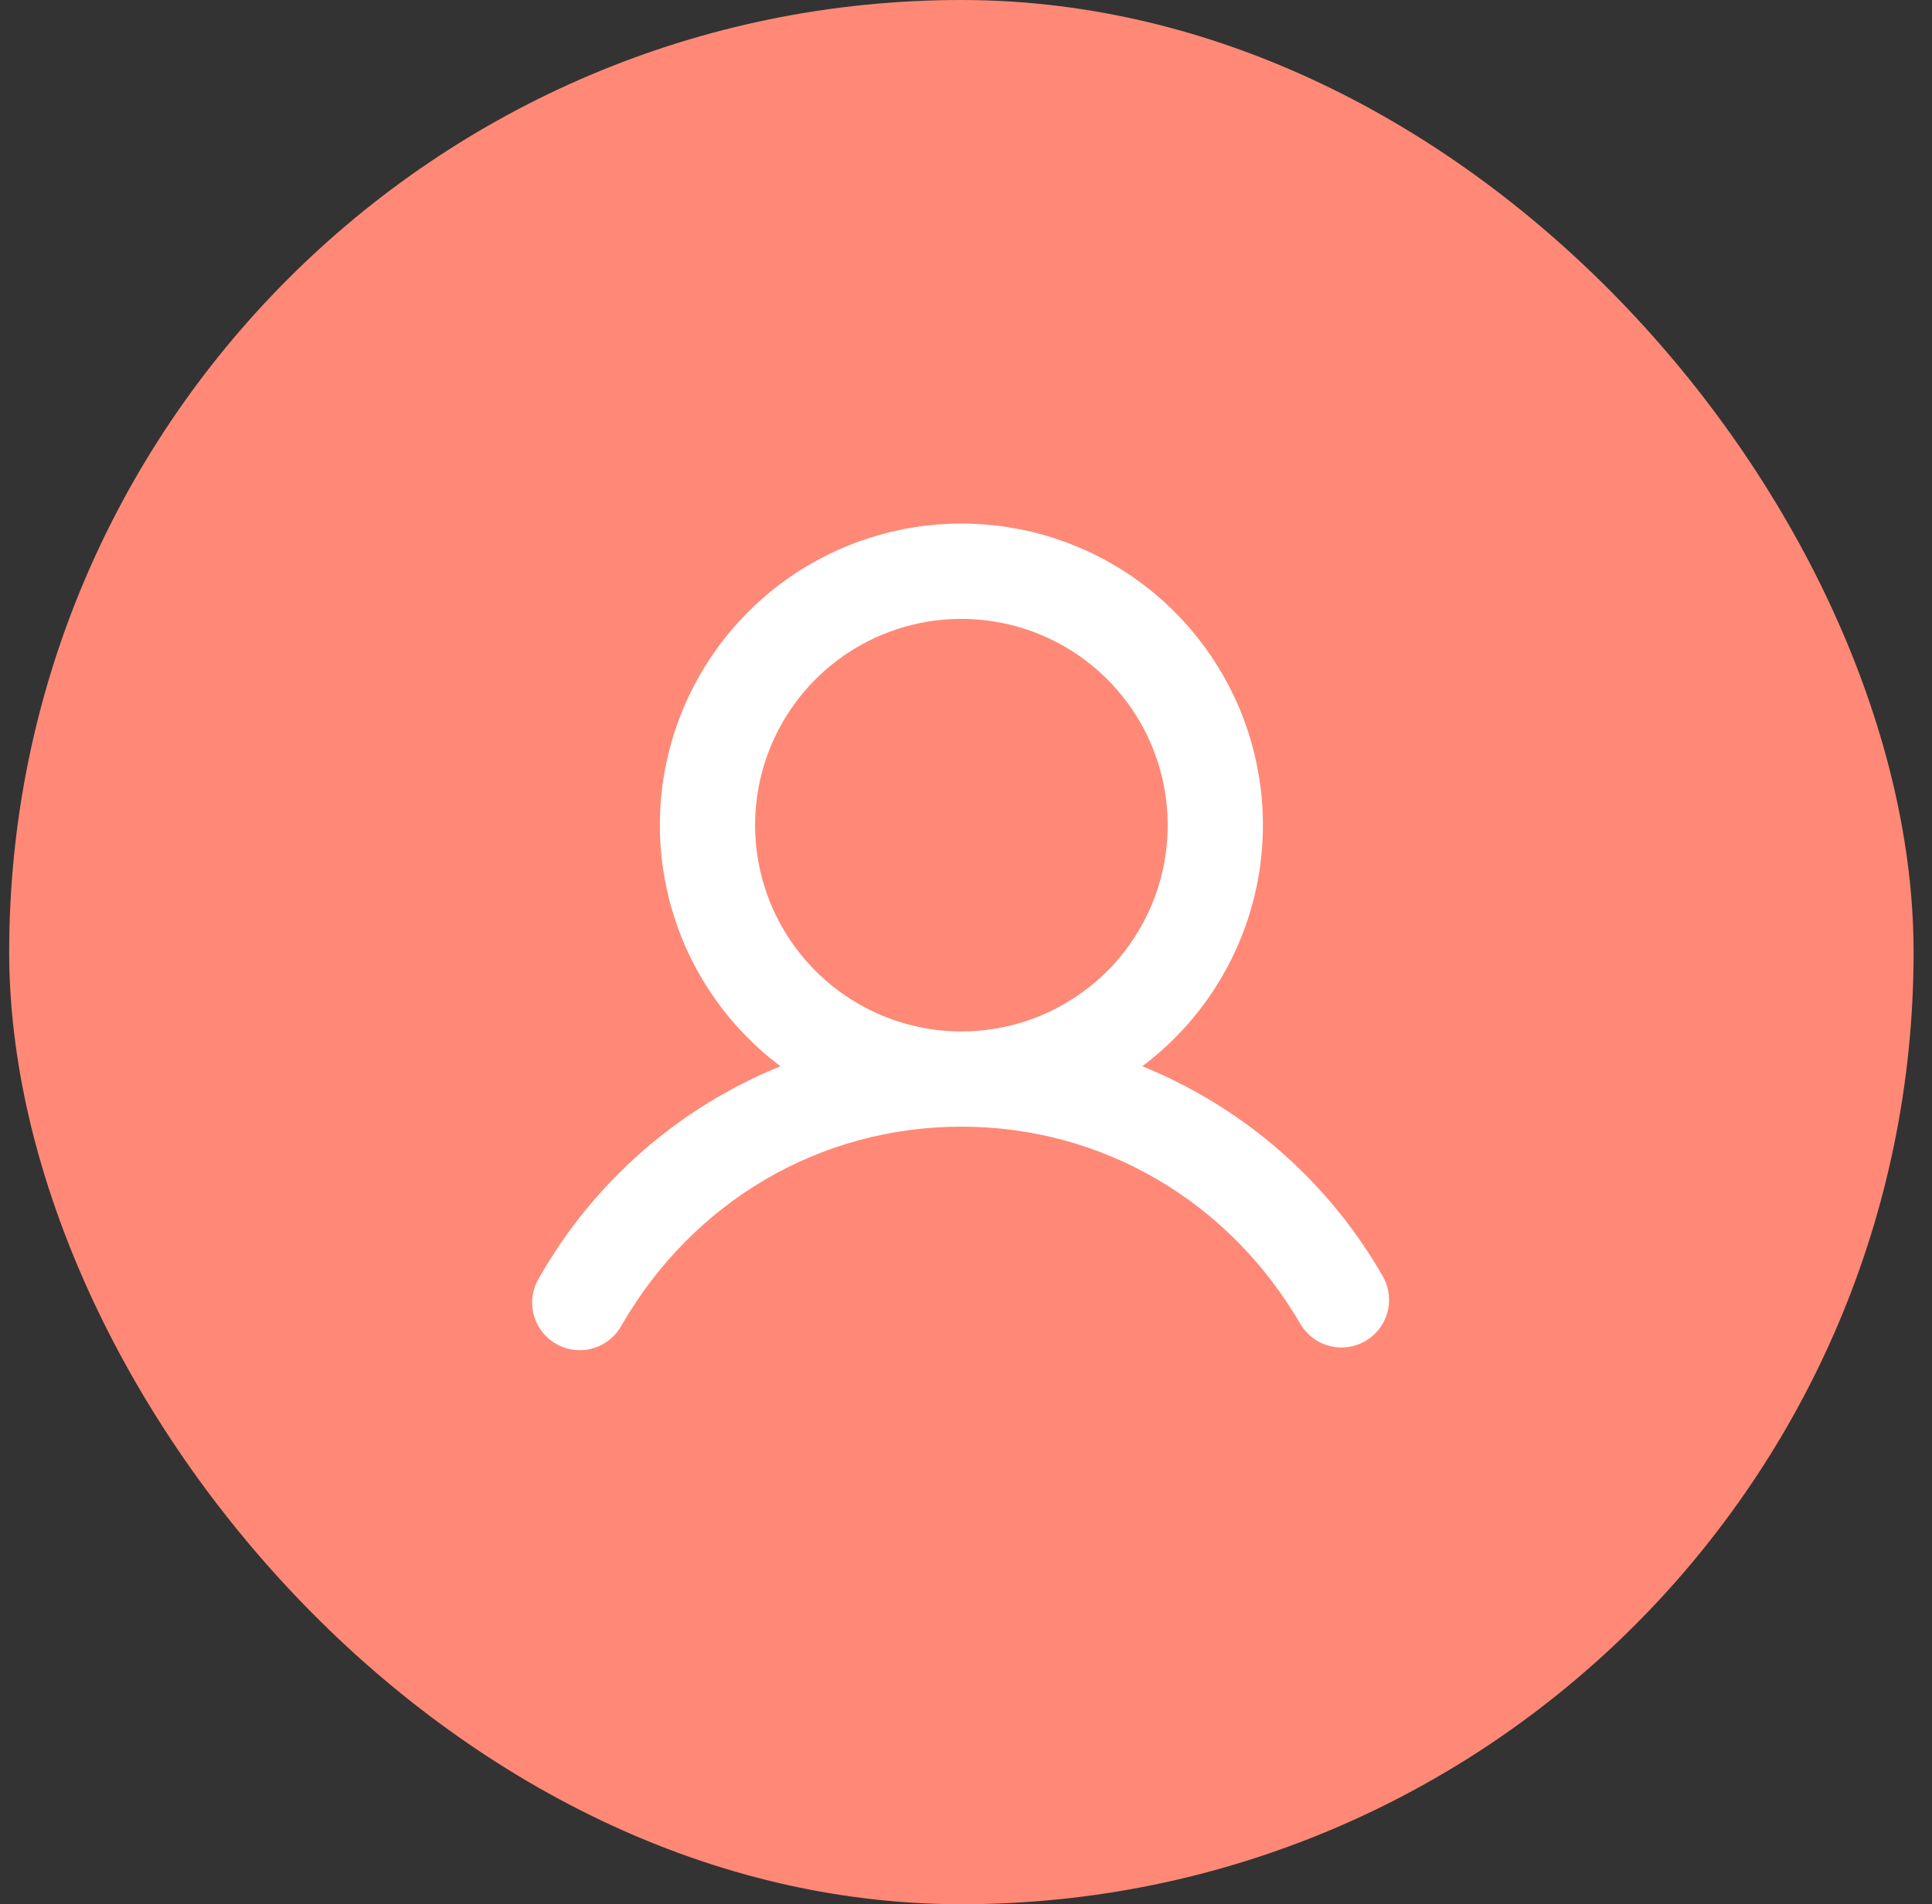
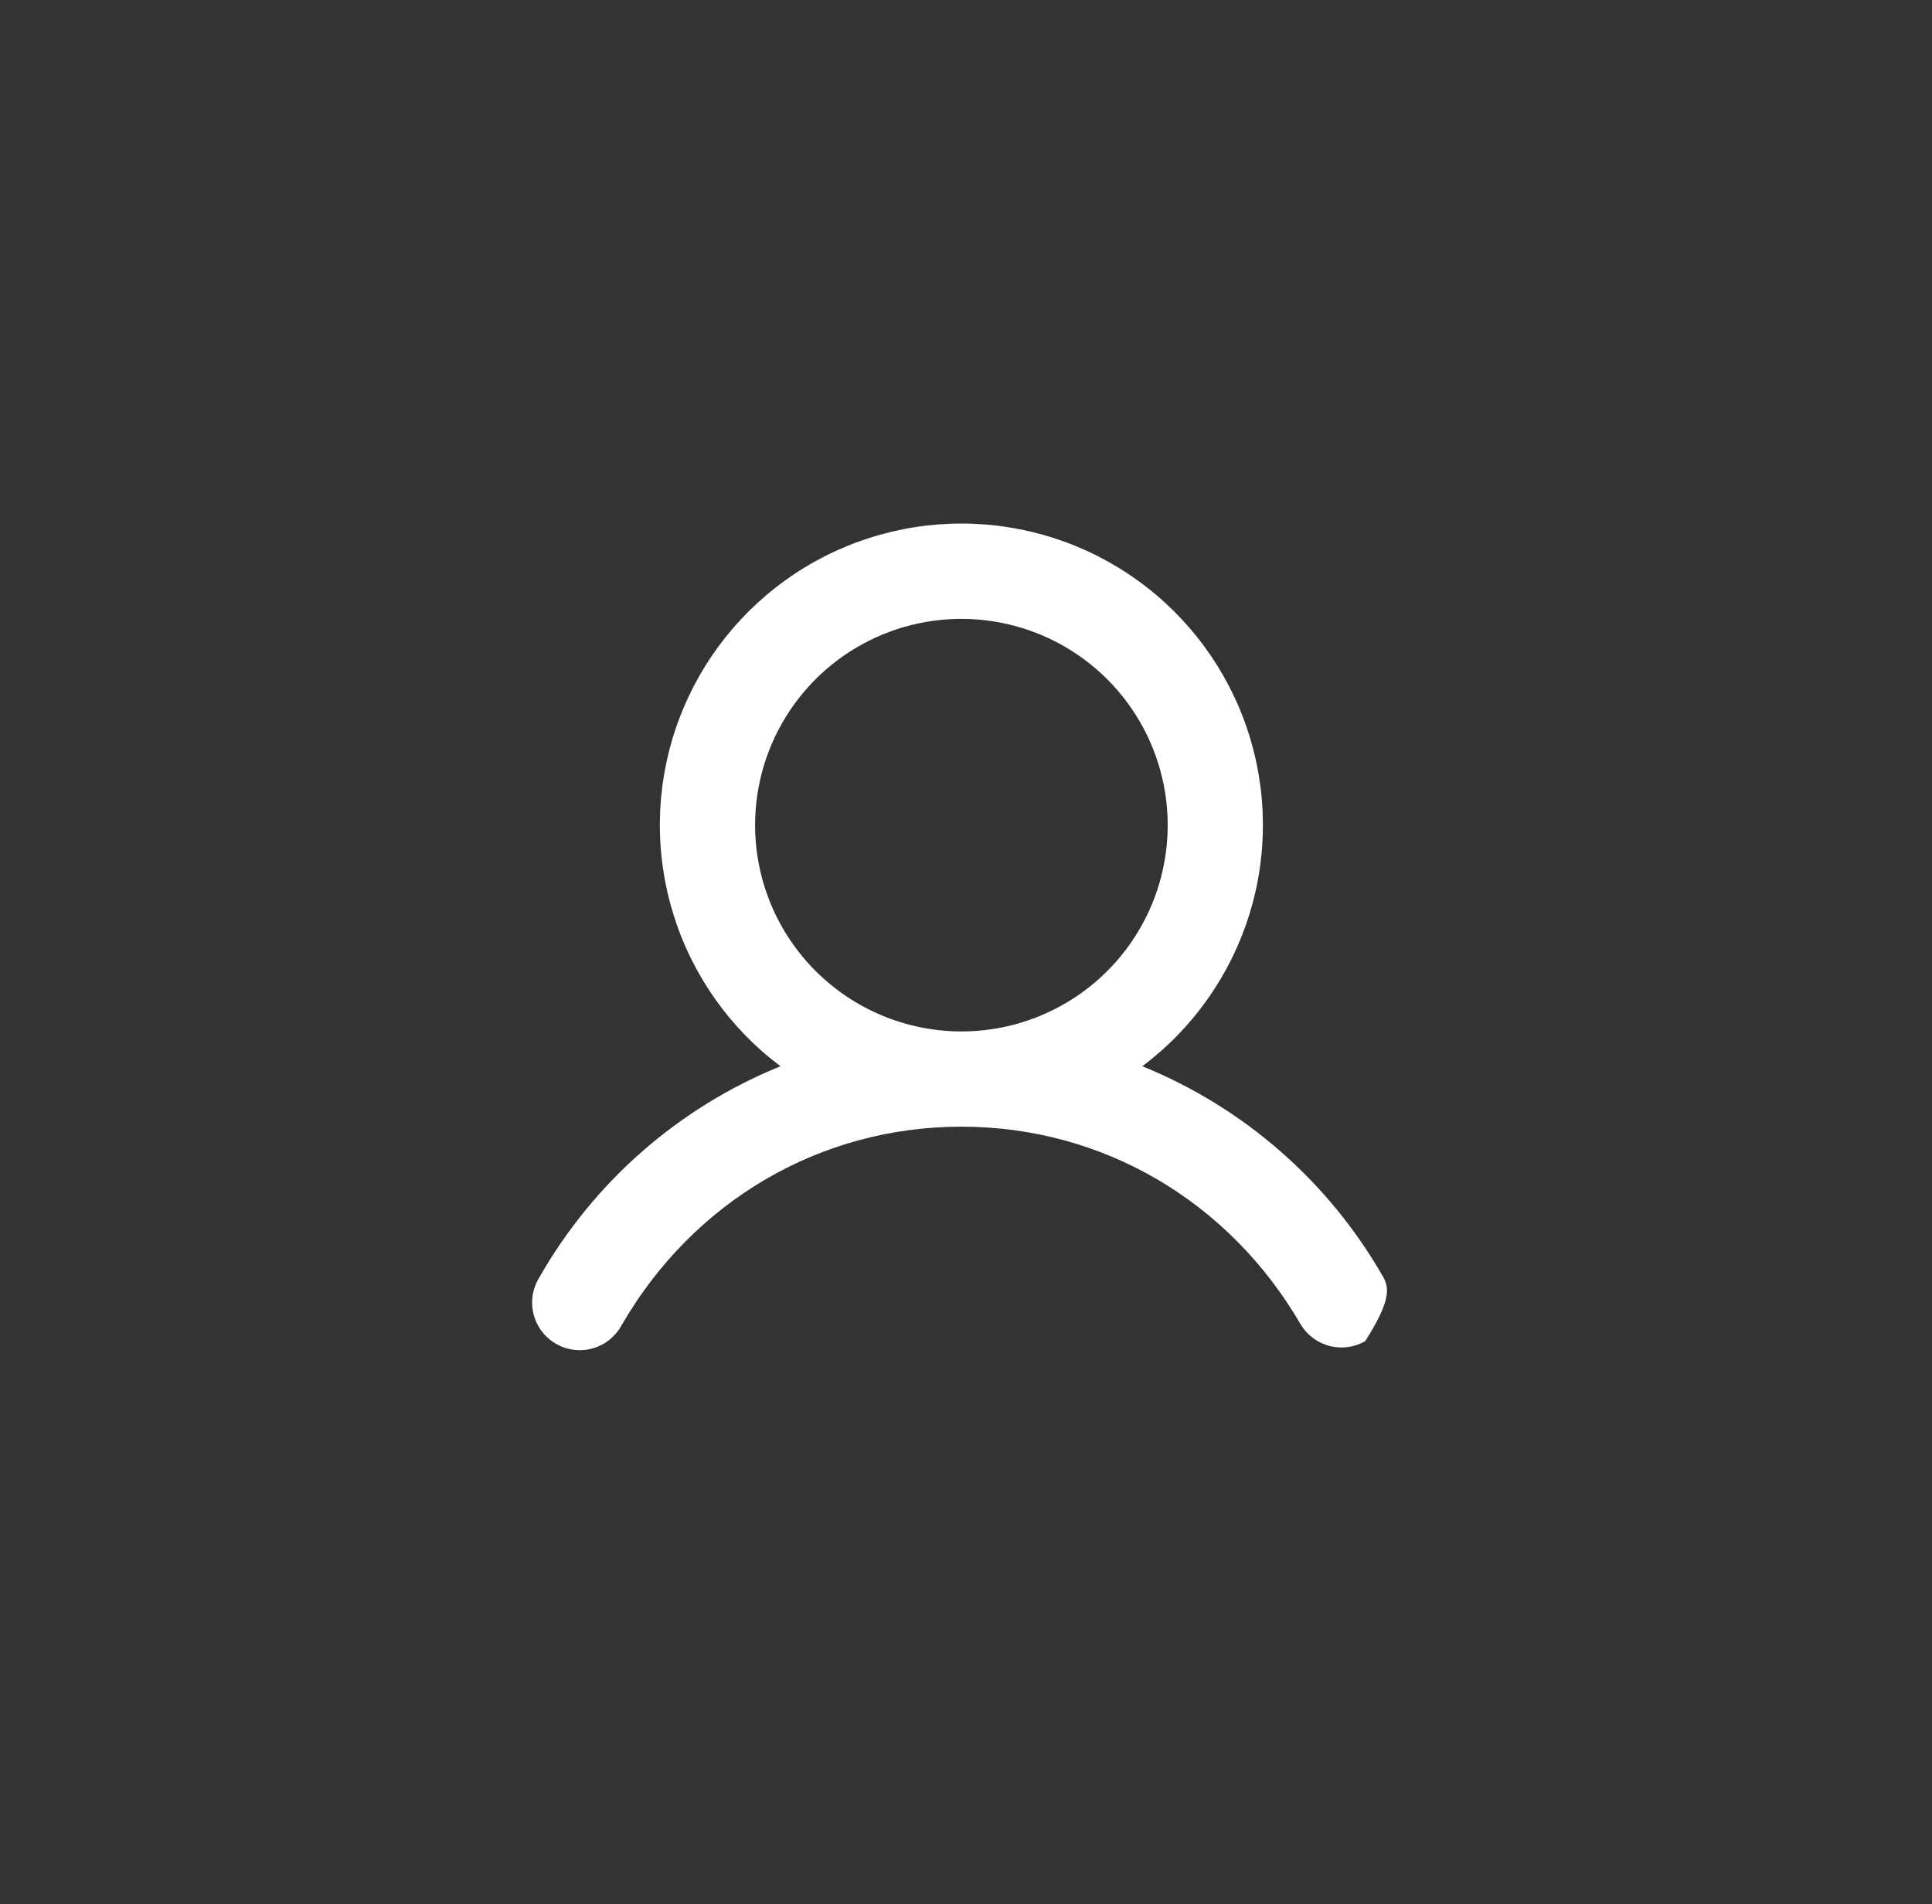
<svg xmlns="http://www.w3.org/2000/svg" width="70" height="69" viewBox="0 0 70 69" fill="none">
  <rect x="0" y="0" width="70" height="69" fill="#333333" stroke="none" />
-   <rect x="0.333" width="69" height="69" rx="34.5" fill="#FF8976" />
-   <path d="M50.125 46.288C48.154 42.828 45.077 40.133 41.388 38.636C43.222 37.26 44.577 35.342 45.261 33.153C45.945 30.965 45.922 28.616 45.197 26.441C44.472 24.266 43.081 22.374 41.221 21.033C39.361 19.692 37.126 18.971 34.833 18.971C32.54 18.971 30.305 19.692 28.445 21.033C26.585 22.374 25.194 24.266 24.468 26.441C23.743 28.616 23.721 30.965 24.405 33.153C25.088 35.342 26.443 37.26 28.278 38.636C24.589 40.133 21.512 42.828 19.541 46.288C19.419 46.484 19.337 46.703 19.301 46.931C19.265 47.16 19.276 47.393 19.332 47.617C19.388 47.842 19.489 48.052 19.628 48.237C19.767 48.422 19.942 48.577 20.143 48.692C20.343 48.808 20.564 48.882 20.794 48.91C21.023 48.939 21.256 48.921 21.479 48.857C21.701 48.794 21.908 48.687 22.088 48.541C22.268 48.396 22.417 48.216 22.526 48.013C25.131 43.51 29.731 40.825 34.833 40.825C39.934 40.825 44.535 43.512 47.139 48.013C47.376 48.393 47.751 48.666 48.185 48.775C48.62 48.884 49.079 48.819 49.467 48.595C49.855 48.371 50.14 48.005 50.263 47.575C50.386 47.144 50.336 46.682 50.125 46.288ZM27.358 29.9C27.358 28.422 27.796 26.976 28.618 25.747C29.439 24.518 30.606 23.56 31.972 22.994C33.338 22.428 34.841 22.28 36.291 22.569C37.741 22.857 39.073 23.569 40.118 24.614C41.164 25.66 41.876 26.992 42.164 28.442C42.453 29.892 42.305 31.395 41.739 32.761C41.173 34.127 40.215 35.294 38.986 36.115C37.756 36.937 36.311 37.375 34.833 37.375C32.851 37.373 30.951 36.584 29.55 35.183C28.148 33.782 27.36 31.882 27.358 29.9Z" fill="white" />
+   <path d="M50.125 46.288C48.154 42.828 45.077 40.133 41.388 38.636C43.222 37.26 44.577 35.342 45.261 33.153C45.945 30.965 45.922 28.616 45.197 26.441C44.472 24.266 43.081 22.374 41.221 21.033C39.361 19.692 37.126 18.971 34.833 18.971C32.54 18.971 30.305 19.692 28.445 21.033C26.585 22.374 25.194 24.266 24.468 26.441C23.743 28.616 23.721 30.965 24.405 33.153C25.088 35.342 26.443 37.26 28.278 38.636C24.589 40.133 21.512 42.828 19.541 46.288C19.419 46.484 19.337 46.703 19.301 46.931C19.265 47.16 19.276 47.393 19.332 47.617C19.388 47.842 19.489 48.052 19.628 48.237C19.767 48.422 19.942 48.577 20.143 48.692C20.343 48.808 20.564 48.882 20.794 48.91C21.023 48.939 21.256 48.921 21.479 48.857C21.701 48.794 21.908 48.687 22.088 48.541C22.268 48.396 22.417 48.216 22.526 48.013C25.131 43.51 29.731 40.825 34.833 40.825C39.934 40.825 44.535 43.512 47.139 48.013C47.376 48.393 47.751 48.666 48.185 48.775C48.62 48.884 49.079 48.819 49.467 48.595C50.386 47.144 50.336 46.682 50.125 46.288ZM27.358 29.9C27.358 28.422 27.796 26.976 28.618 25.747C29.439 24.518 30.606 23.56 31.972 22.994C33.338 22.428 34.841 22.28 36.291 22.569C37.741 22.857 39.073 23.569 40.118 24.614C41.164 25.66 41.876 26.992 42.164 28.442C42.453 29.892 42.305 31.395 41.739 32.761C41.173 34.127 40.215 35.294 38.986 36.115C37.756 36.937 36.311 37.375 34.833 37.375C32.851 37.373 30.951 36.584 29.55 35.183C28.148 33.782 27.36 31.882 27.358 29.9Z" fill="white" />
</svg>